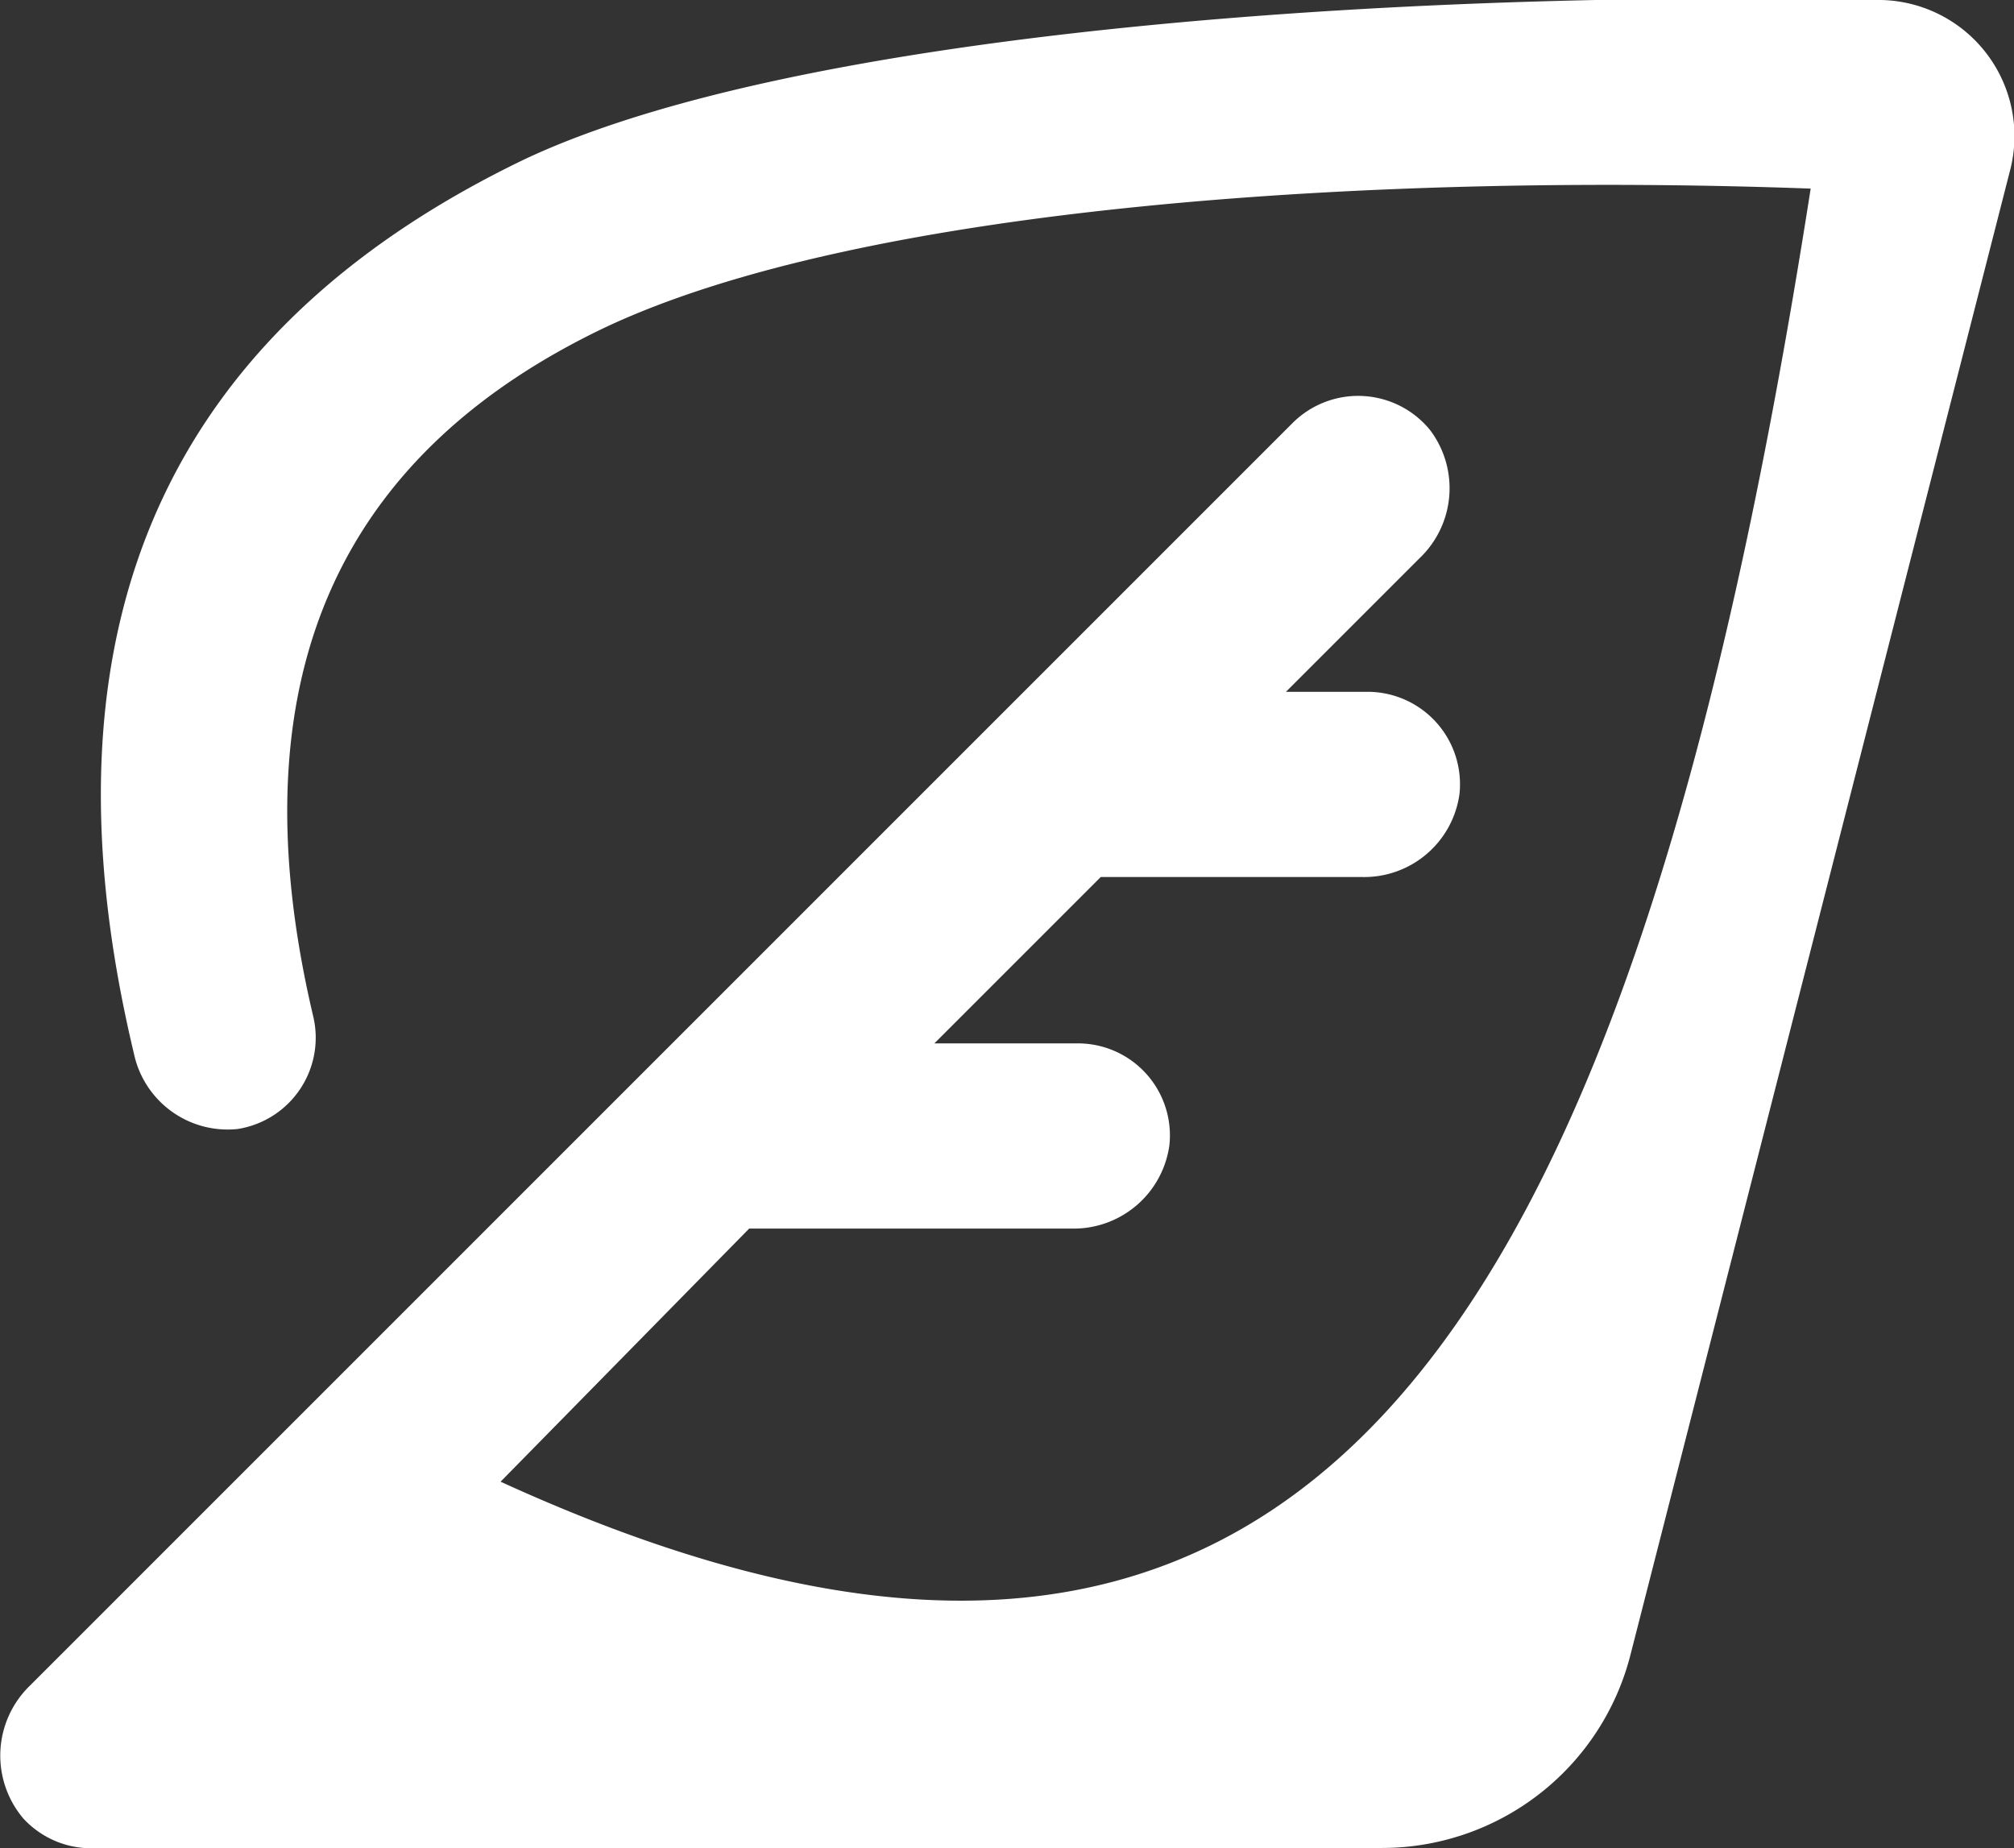
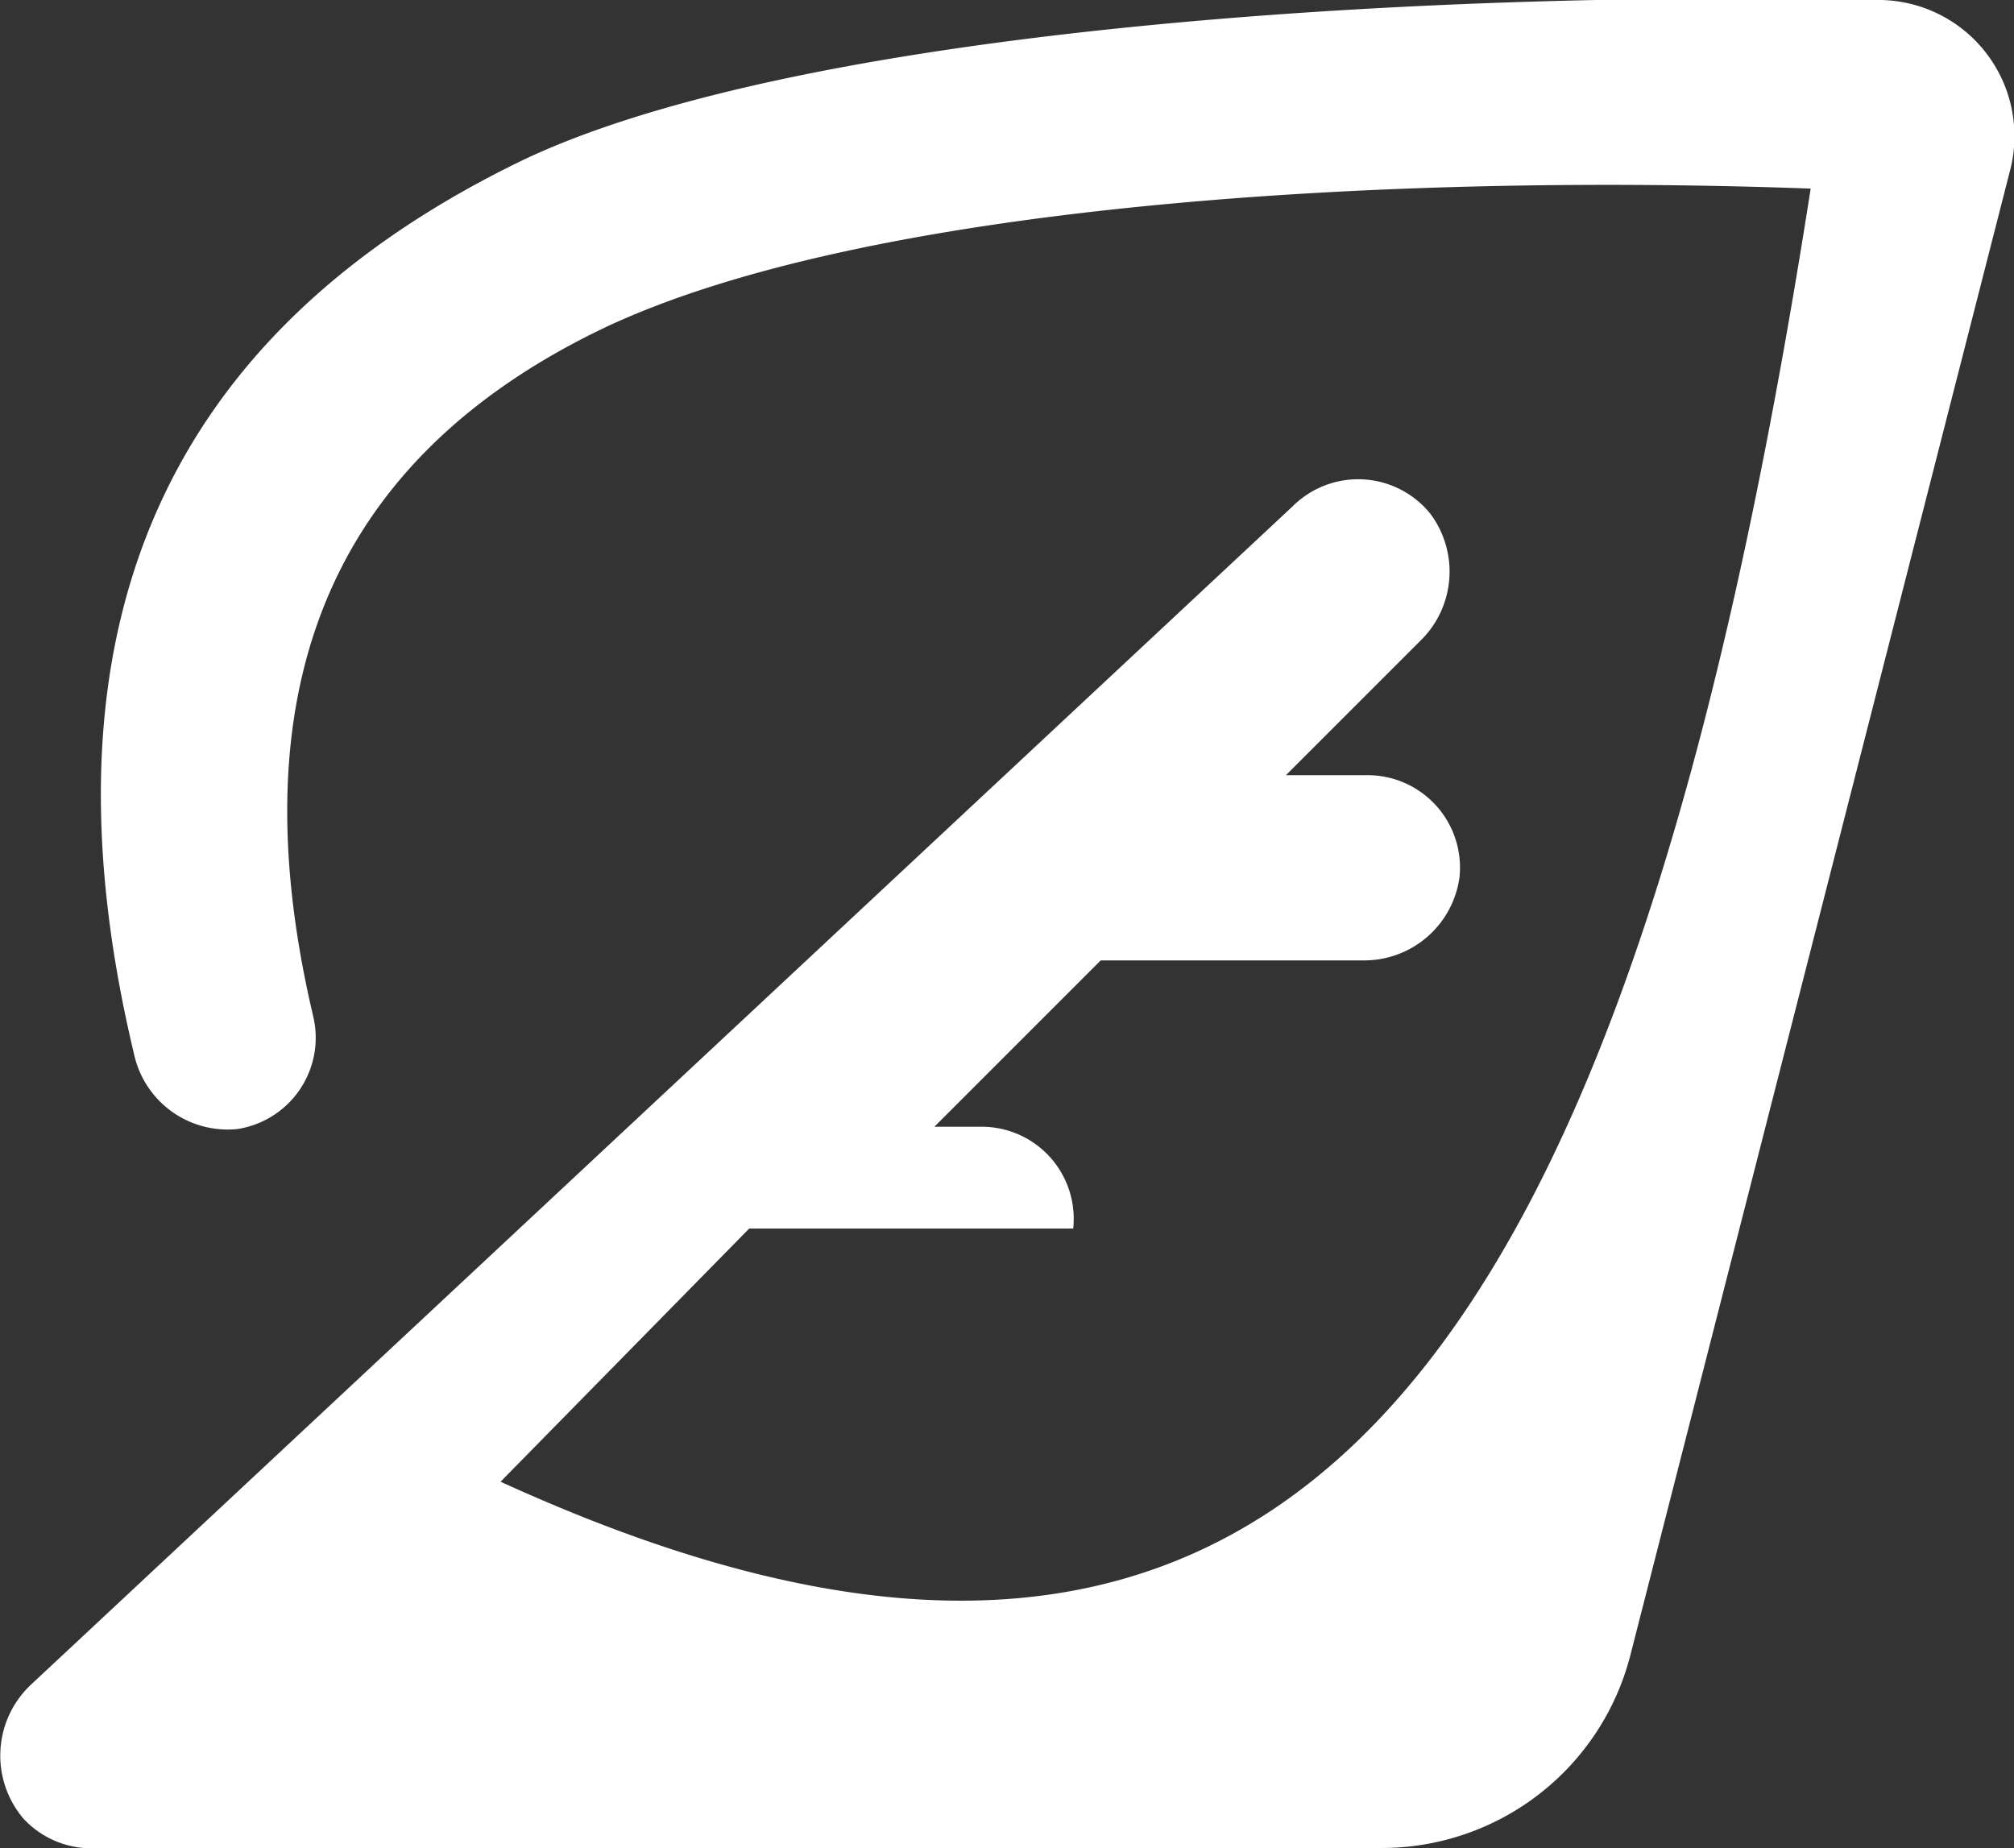
<svg xmlns="http://www.w3.org/2000/svg" viewBox="0 0 53.39 48.99">
  <rect x="0" y="0" width="53.39" height="48.99" fill="#333333" stroke="none" />
  <defs>
    <style>.cls-1{fill:#FFFFFF;fill-rule:evenodd;}</style>
  </defs>
  <g id="Layer_2" data-name="Layer 2">
    <g id="Layer_1-2" data-name="Layer 1">
-       <path class="cls-1" d="M53.28,4.54A3.61,3.61,0,0,0,49.87,0c-12.59-.27-28.75.8-36,4.24C5.13,8.46.66,15.83,3.55,27.93a2.54,2.54,0,0,0,2.75,2,2.45,2.45,0,0,0,2-3C6.08,17.51,9.41,11.86,16,8.7,22.87,5.44,36.59,4.58,48,5,43.17,35.89,34.53,49,13.27,39.28l6.59-6.71h8.59A2.56,2.56,0,0,0,31,30.36a2.44,2.44,0,0,0-2.44-2.7H24.77l4.41-4.41h6.93a2.55,2.55,0,0,0,2.58-2.2,2.45,2.45,0,0,0-2.44-2.71H34.09l3.55-3.55a2.56,2.56,0,0,0,.27-3.39,2.46,2.46,0,0,0-3.64-.19L.8,44.68a2.58,2.58,0,0,0-.18,3.53,2.45,2.45,0,0,0,2,.78H36.64a6.8,6.8,0,0,0,6.58-5.11Z" />
+       <path class="cls-1" d="M53.28,4.54A3.61,3.61,0,0,0,49.87,0c-12.59-.27-28.75.8-36,4.24C5.13,8.46.66,15.83,3.55,27.93a2.54,2.54,0,0,0,2.75,2,2.45,2.45,0,0,0,2-3C6.08,17.51,9.41,11.86,16,8.7,22.87,5.44,36.59,4.58,48,5,43.17,35.89,34.53,49,13.27,39.28l6.59-6.71h8.59a2.44,2.44,0,0,0-2.44-2.7H24.77l4.41-4.41h6.93a2.55,2.55,0,0,0,2.58-2.2,2.45,2.45,0,0,0-2.44-2.71H34.09l3.55-3.55a2.56,2.56,0,0,0,.27-3.39,2.46,2.46,0,0,0-3.64-.19L.8,44.68a2.58,2.58,0,0,0-.18,3.53,2.45,2.45,0,0,0,2,.78H36.64a6.8,6.8,0,0,0,6.58-5.11Z" />
    </g>
  </g>
</svg>